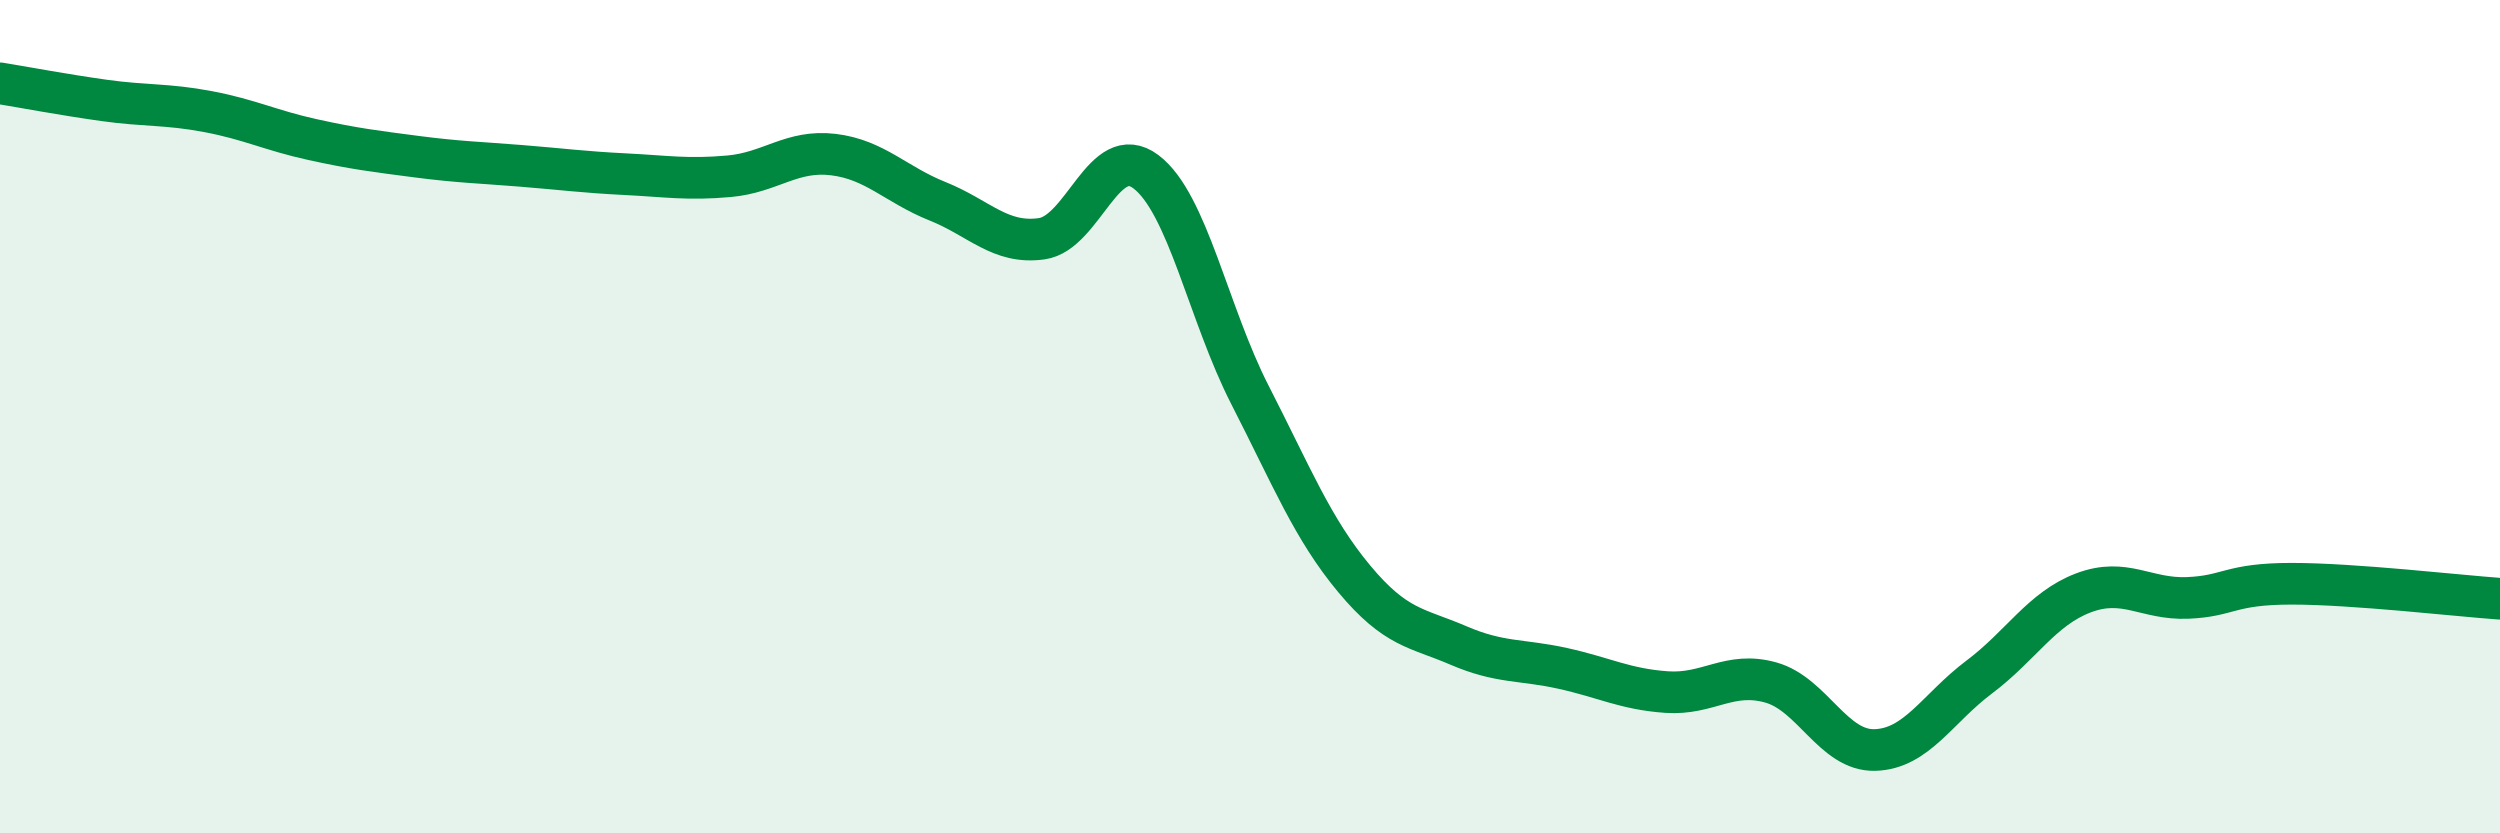
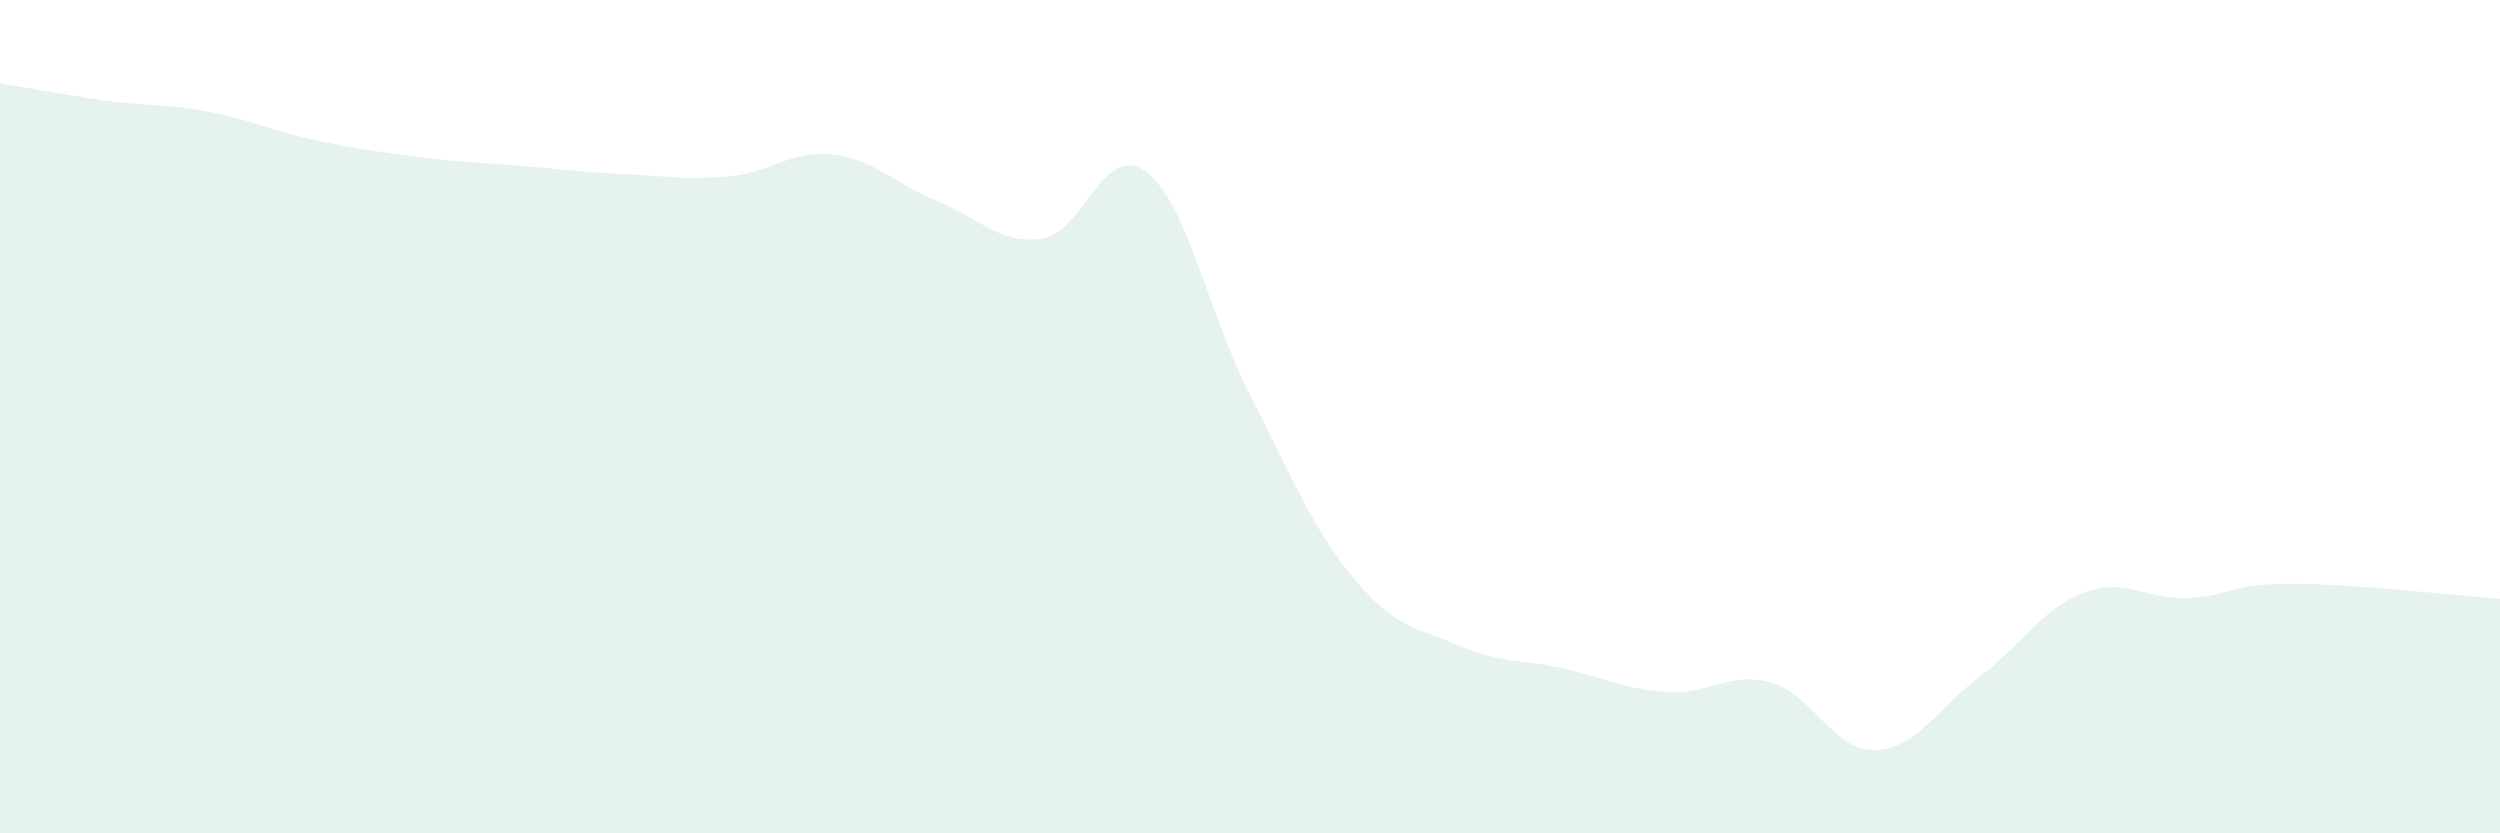
<svg xmlns="http://www.w3.org/2000/svg" width="60" height="20" viewBox="0 0 60 20">
  <path d="M 0,2 C 0.5,2.08 1.5,2.27 2.5,2.41 C 3.5,2.55 4,2.49 5,2.68 C 6,2.87 6.5,3.13 7.5,3.35 C 8.5,3.57 9,3.63 10,3.76 C 11,3.89 11.5,3.9 12.5,3.98 C 13.5,4.06 14,4.13 15,4.18 C 16,4.23 16.5,4.32 17.5,4.23 C 18.5,4.14 19,3.59 20,3.71 C 21,3.83 21.5,4.43 22.5,4.83 C 23.5,5.23 24,5.87 25,5.73 C 26,5.59 26.5,3.37 27.5,4.12 C 28.5,4.87 29,7.53 30,9.48 C 31,11.43 31.5,12.69 32.5,13.89 C 33.5,15.09 34,15.06 35,15.49 C 36,15.92 36.5,15.82 37.5,16.04 C 38.5,16.26 39,16.54 40,16.61 C 41,16.68 41.5,16.1 42.5,16.38 C 43.5,16.66 44,18.03 45,18 C 46,17.97 46.5,17 47.5,16.25 C 48.5,15.5 49,14.61 50,14.23 C 51,13.85 51.5,14.39 52.5,14.35 C 53.5,14.31 53.5,14.01 55,14.01 C 56.5,14.01 59,14.3 60,14.37L60 20L0 20Z" fill="#008740" opacity="0.1" stroke-linecap="round" stroke-linejoin="round" />
-   <path d="M 0,2 C 0.5,2.08 1.5,2.27 2.5,2.41 C 3.5,2.55 4,2.49 5,2.68 C 6,2.87 6.5,3.13 7.5,3.35 C 8.5,3.57 9,3.63 10,3.76 C 11,3.89 11.5,3.9 12.5,3.98 C 13.5,4.06 14,4.13 15,4.18 C 16,4.23 16.5,4.32 17.5,4.23 C 18.5,4.14 19,3.59 20,3.71 C 21,3.83 21.5,4.43 22.5,4.83 C 23.5,5.23 24,5.87 25,5.73 C 26,5.59 26.5,3.37 27.5,4.12 C 28.5,4.87 29,7.53 30,9.48 C 31,11.43 31.5,12.69 32.5,13.89 C 33.5,15.09 34,15.06 35,15.49 C 36,15.92 36.5,15.82 37.5,16.04 C 38.5,16.26 39,16.54 40,16.61 C 41,16.68 41.5,16.1 42.5,16.38 C 43.5,16.66 44,18.03 45,18 C 46,17.97 46.5,17 47.5,16.25 C 48.5,15.5 49,14.61 50,14.23 C 51,13.85 51.5,14.39 52.5,14.35 C 53.5,14.31 53.5,14.01 55,14.01 C 56.5,14.01 59,14.3 60,14.37" stroke="#008740" stroke-width="1" fill="none" stroke-linecap="round" stroke-linejoin="round" />
</svg>